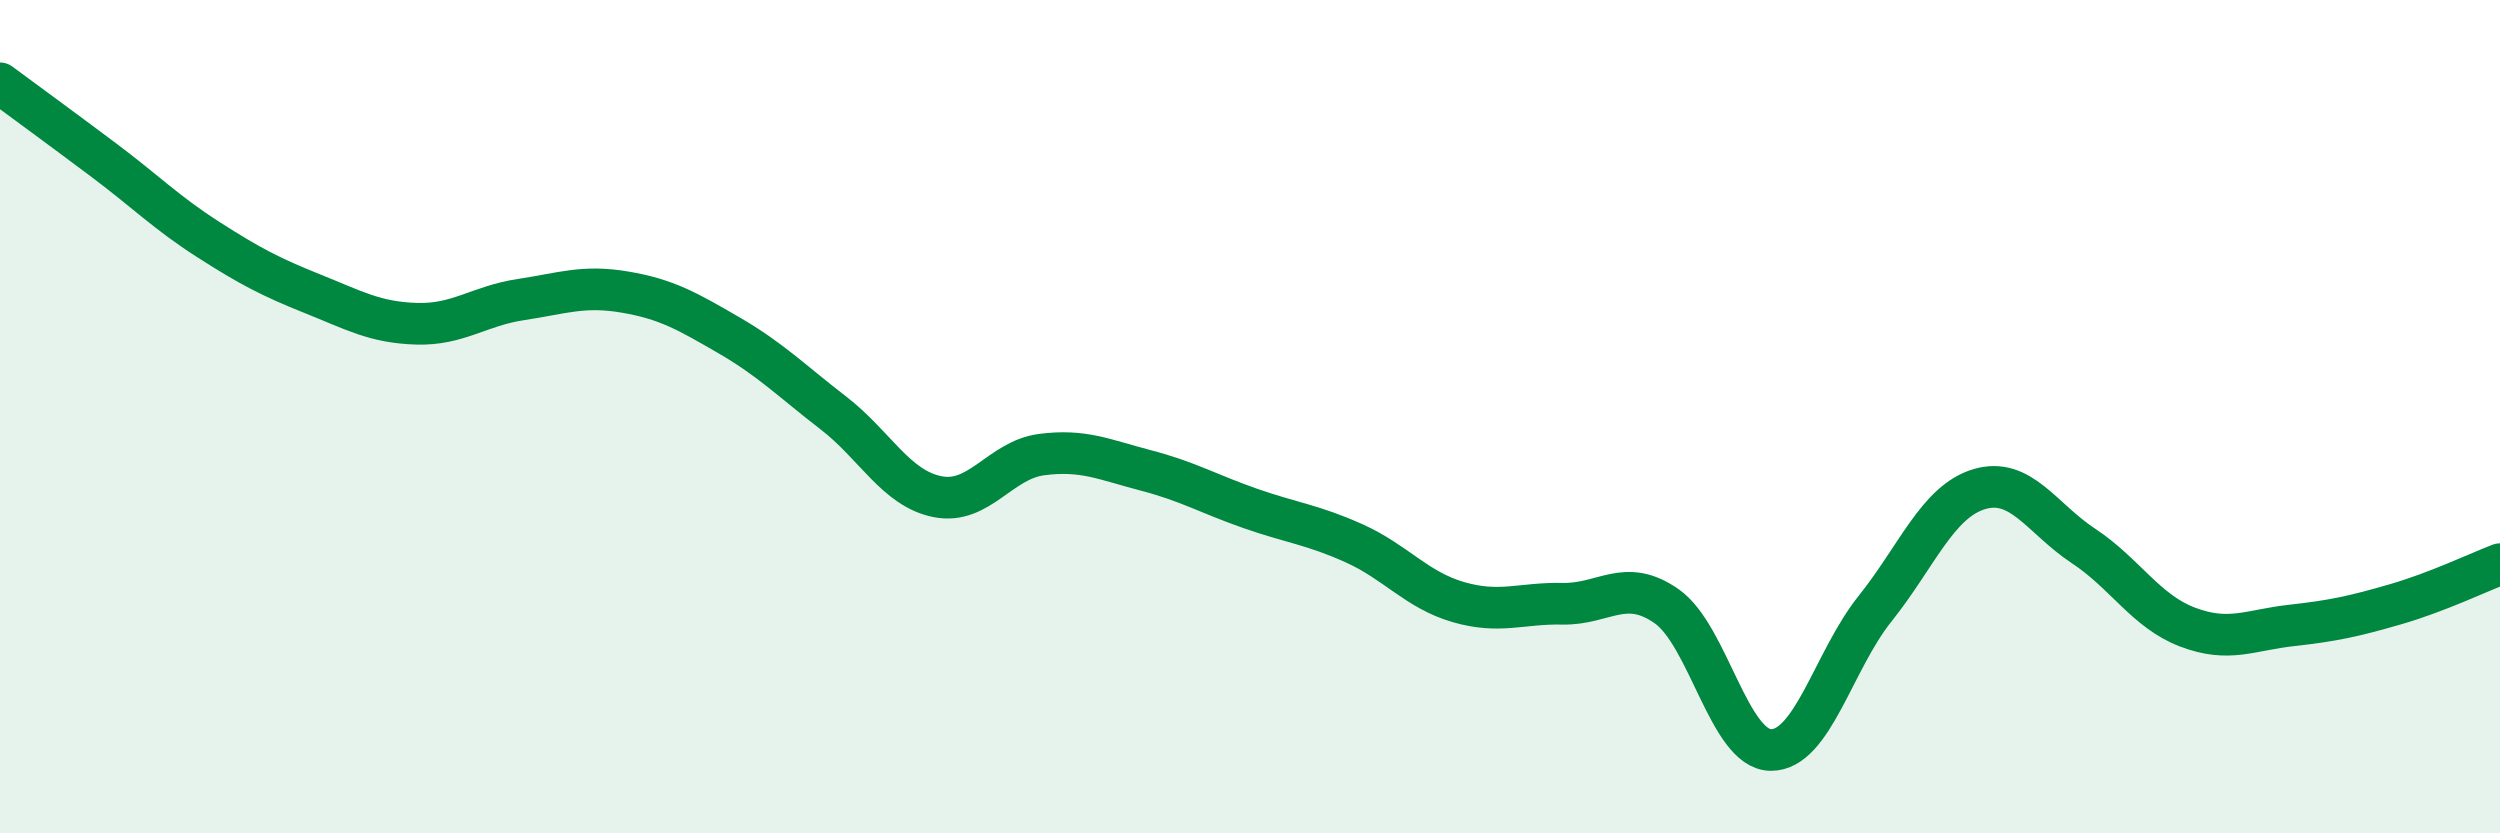
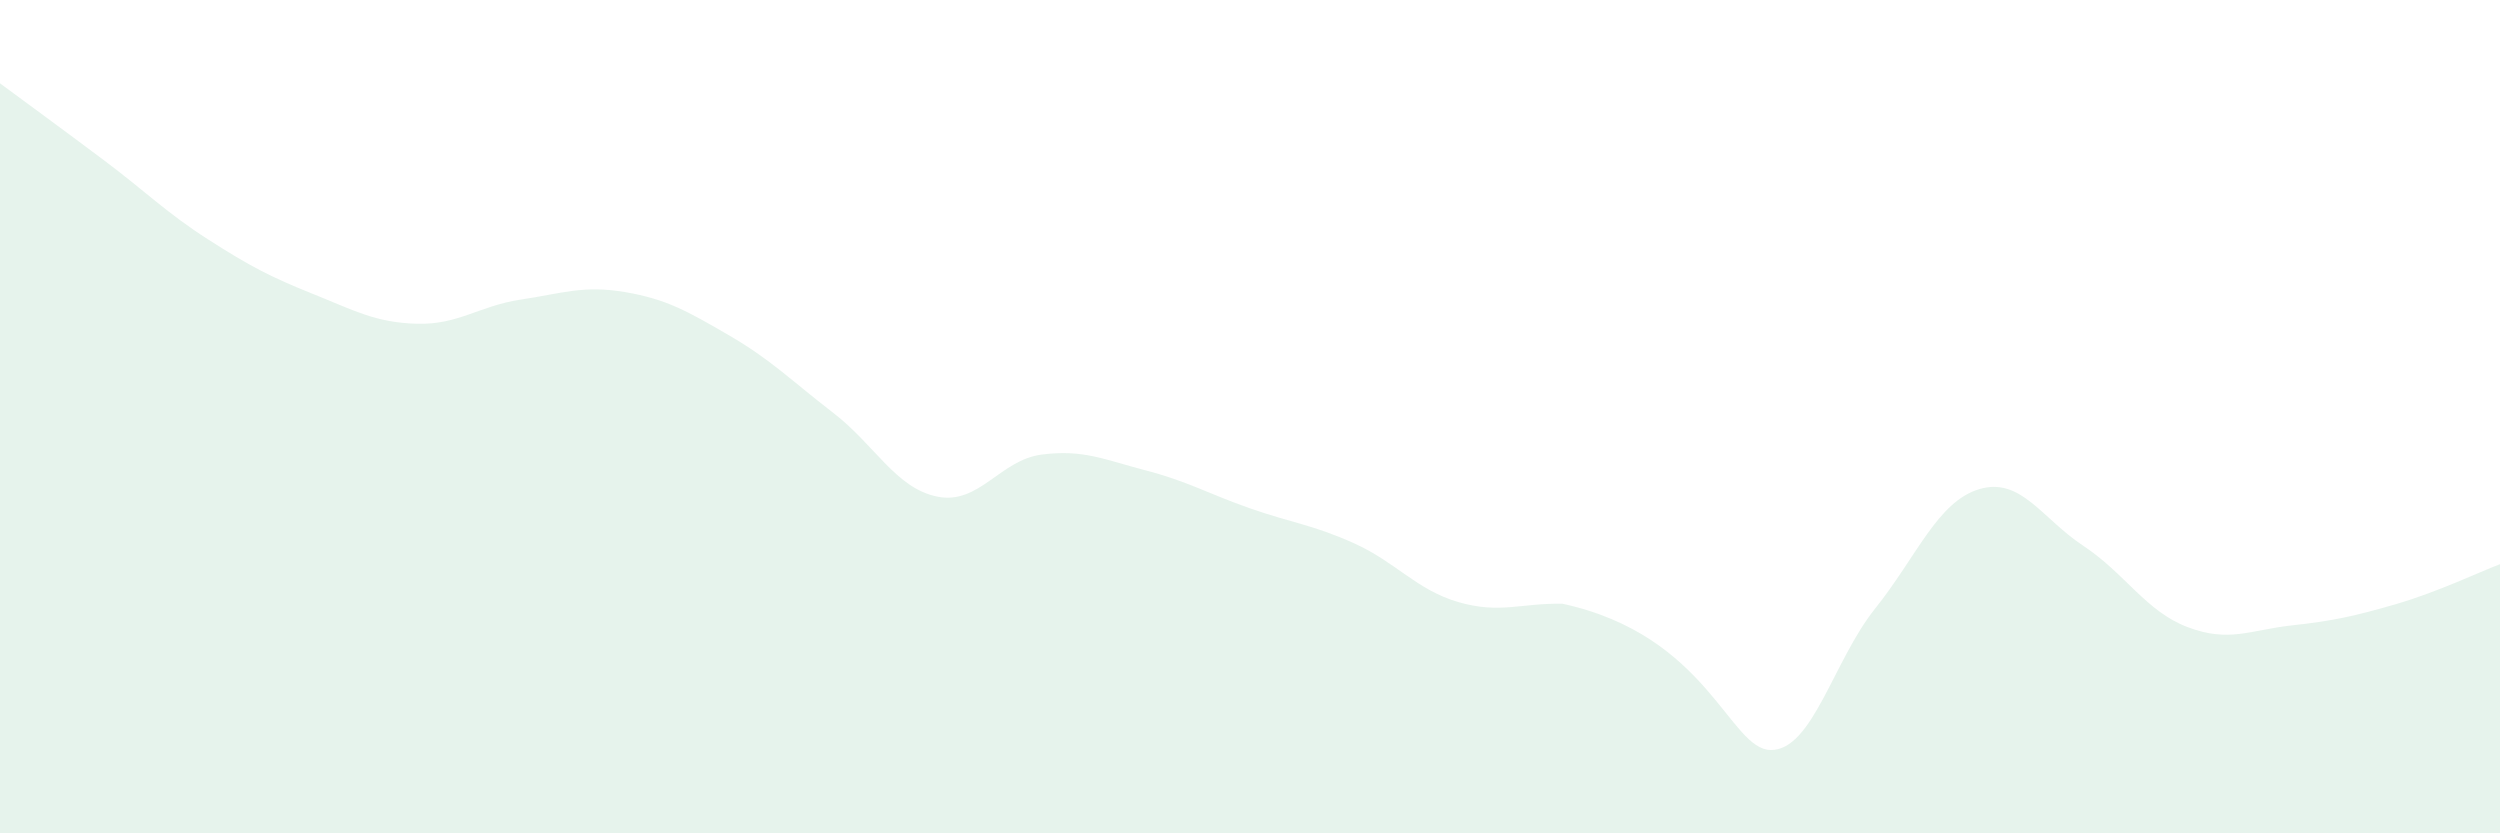
<svg xmlns="http://www.w3.org/2000/svg" width="60" height="20" viewBox="0 0 60 20">
-   <path d="M 0,2 C 0.5,2.37 1.5,3.1 2.5,3.85 C 3.5,4.6 4,5.11 5,5.75 C 6,6.39 6.5,6.65 7.5,7.05 C 8.5,7.45 9,7.74 10,7.77 C 11,7.8 11.5,7.34 12.5,7.19 C 13.5,7.04 14,6.84 15,7.01 C 16,7.18 16.5,7.47 17.5,8.05 C 18.5,8.63 19,9.14 20,9.91 C 21,10.68 21.5,11.72 22.5,11.92 C 23.5,12.12 24,11.04 25,10.91 C 26,10.78 26.5,11.03 27.5,11.29 C 28.5,11.55 29,11.85 30,12.2 C 31,12.55 31.5,12.59 32.5,13.04 C 33.5,13.49 34,14.16 35,14.45 C 36,14.74 36.5,14.47 37.5,14.49 C 38.5,14.51 39,13.85 40,14.55 C 41,15.25 41.5,17.99 42.5,18 C 43.5,18.01 44,15.86 45,14.61 C 46,13.36 46.5,12.04 47.5,11.74 C 48.5,11.44 49,12.44 50,13.1 C 51,13.76 51.5,14.67 52.5,15.05 C 53.5,15.43 54,15.12 55,15.01 C 56,14.9 56.5,14.79 57.5,14.5 C 58.5,14.21 59.5,13.73 60,13.54L60 20L0 20Z" fill="#008740" opacity="0.1" stroke-linecap="round" stroke-linejoin="round" />
-   <path d="M 0,2 C 0.5,2.37 1.5,3.1 2.5,3.85 C 3.5,4.6 4,5.11 5,5.75 C 6,6.39 6.5,6.65 7.5,7.05 C 8.5,7.45 9,7.74 10,7.77 C 11,7.8 11.5,7.34 12.5,7.19 C 13.5,7.04 14,6.84 15,7.01 C 16,7.18 16.5,7.47 17.5,8.05 C 18.5,8.63 19,9.14 20,9.91 C 21,10.68 21.5,11.72 22.5,11.92 C 23.5,12.12 24,11.04 25,10.91 C 26,10.78 26.5,11.03 27.5,11.29 C 28.5,11.55 29,11.85 30,12.2 C 31,12.55 31.5,12.59 32.5,13.04 C 33.5,13.49 34,14.16 35,14.45 C 36,14.74 36.5,14.47 37.5,14.49 C 38.5,14.51 39,13.85 40,14.55 C 41,15.25 41.5,17.99 42.5,18 C 43.5,18.01 44,15.86 45,14.61 C 46,13.36 46.5,12.04 47.5,11.74 C 48.5,11.44 49,12.44 50,13.1 C 51,13.76 51.5,14.67 52.5,15.05 C 53.5,15.43 54,15.12 55,15.01 C 56,14.9 56.5,14.79 57.5,14.5 C 58.5,14.21 59.5,13.73 60,13.54" stroke="#008740" stroke-width="1" fill="none" stroke-linecap="round" stroke-linejoin="round" />
+   <path d="M 0,2 C 0.5,2.37 1.5,3.1 2.5,3.85 C 3.5,4.6 4,5.11 5,5.75 C 6,6.39 6.5,6.65 7.5,7.05 C 8.5,7.45 9,7.74 10,7.77 C 11,7.8 11.5,7.34 12.5,7.19 C 13.5,7.04 14,6.84 15,7.01 C 16,7.18 16.5,7.47 17.5,8.05 C 18.5,8.63 19,9.14 20,9.91 C 21,10.68 21.5,11.72 22.5,11.92 C 23.5,12.12 24,11.04 25,10.91 C 26,10.78 26.5,11.03 27.5,11.29 C 28.5,11.55 29,11.85 30,12.2 C 31,12.55 31.5,12.59 32.5,13.04 C 33.5,13.49 34,14.16 35,14.45 C 36,14.74 36.5,14.47 37.5,14.49 C 41,15.25 41.5,17.99 42.5,18 C 43.5,18.01 44,15.86 45,14.61 C 46,13.36 46.5,12.04 47.5,11.74 C 48.5,11.44 49,12.44 50,13.1 C 51,13.76 51.5,14.67 52.5,15.05 C 53.5,15.43 54,15.12 55,15.01 C 56,14.9 56.5,14.79 57.5,14.5 C 58.5,14.21 59.5,13.73 60,13.54L60 20L0 20Z" fill="#008740" opacity="0.1" stroke-linecap="round" stroke-linejoin="round" />
</svg>